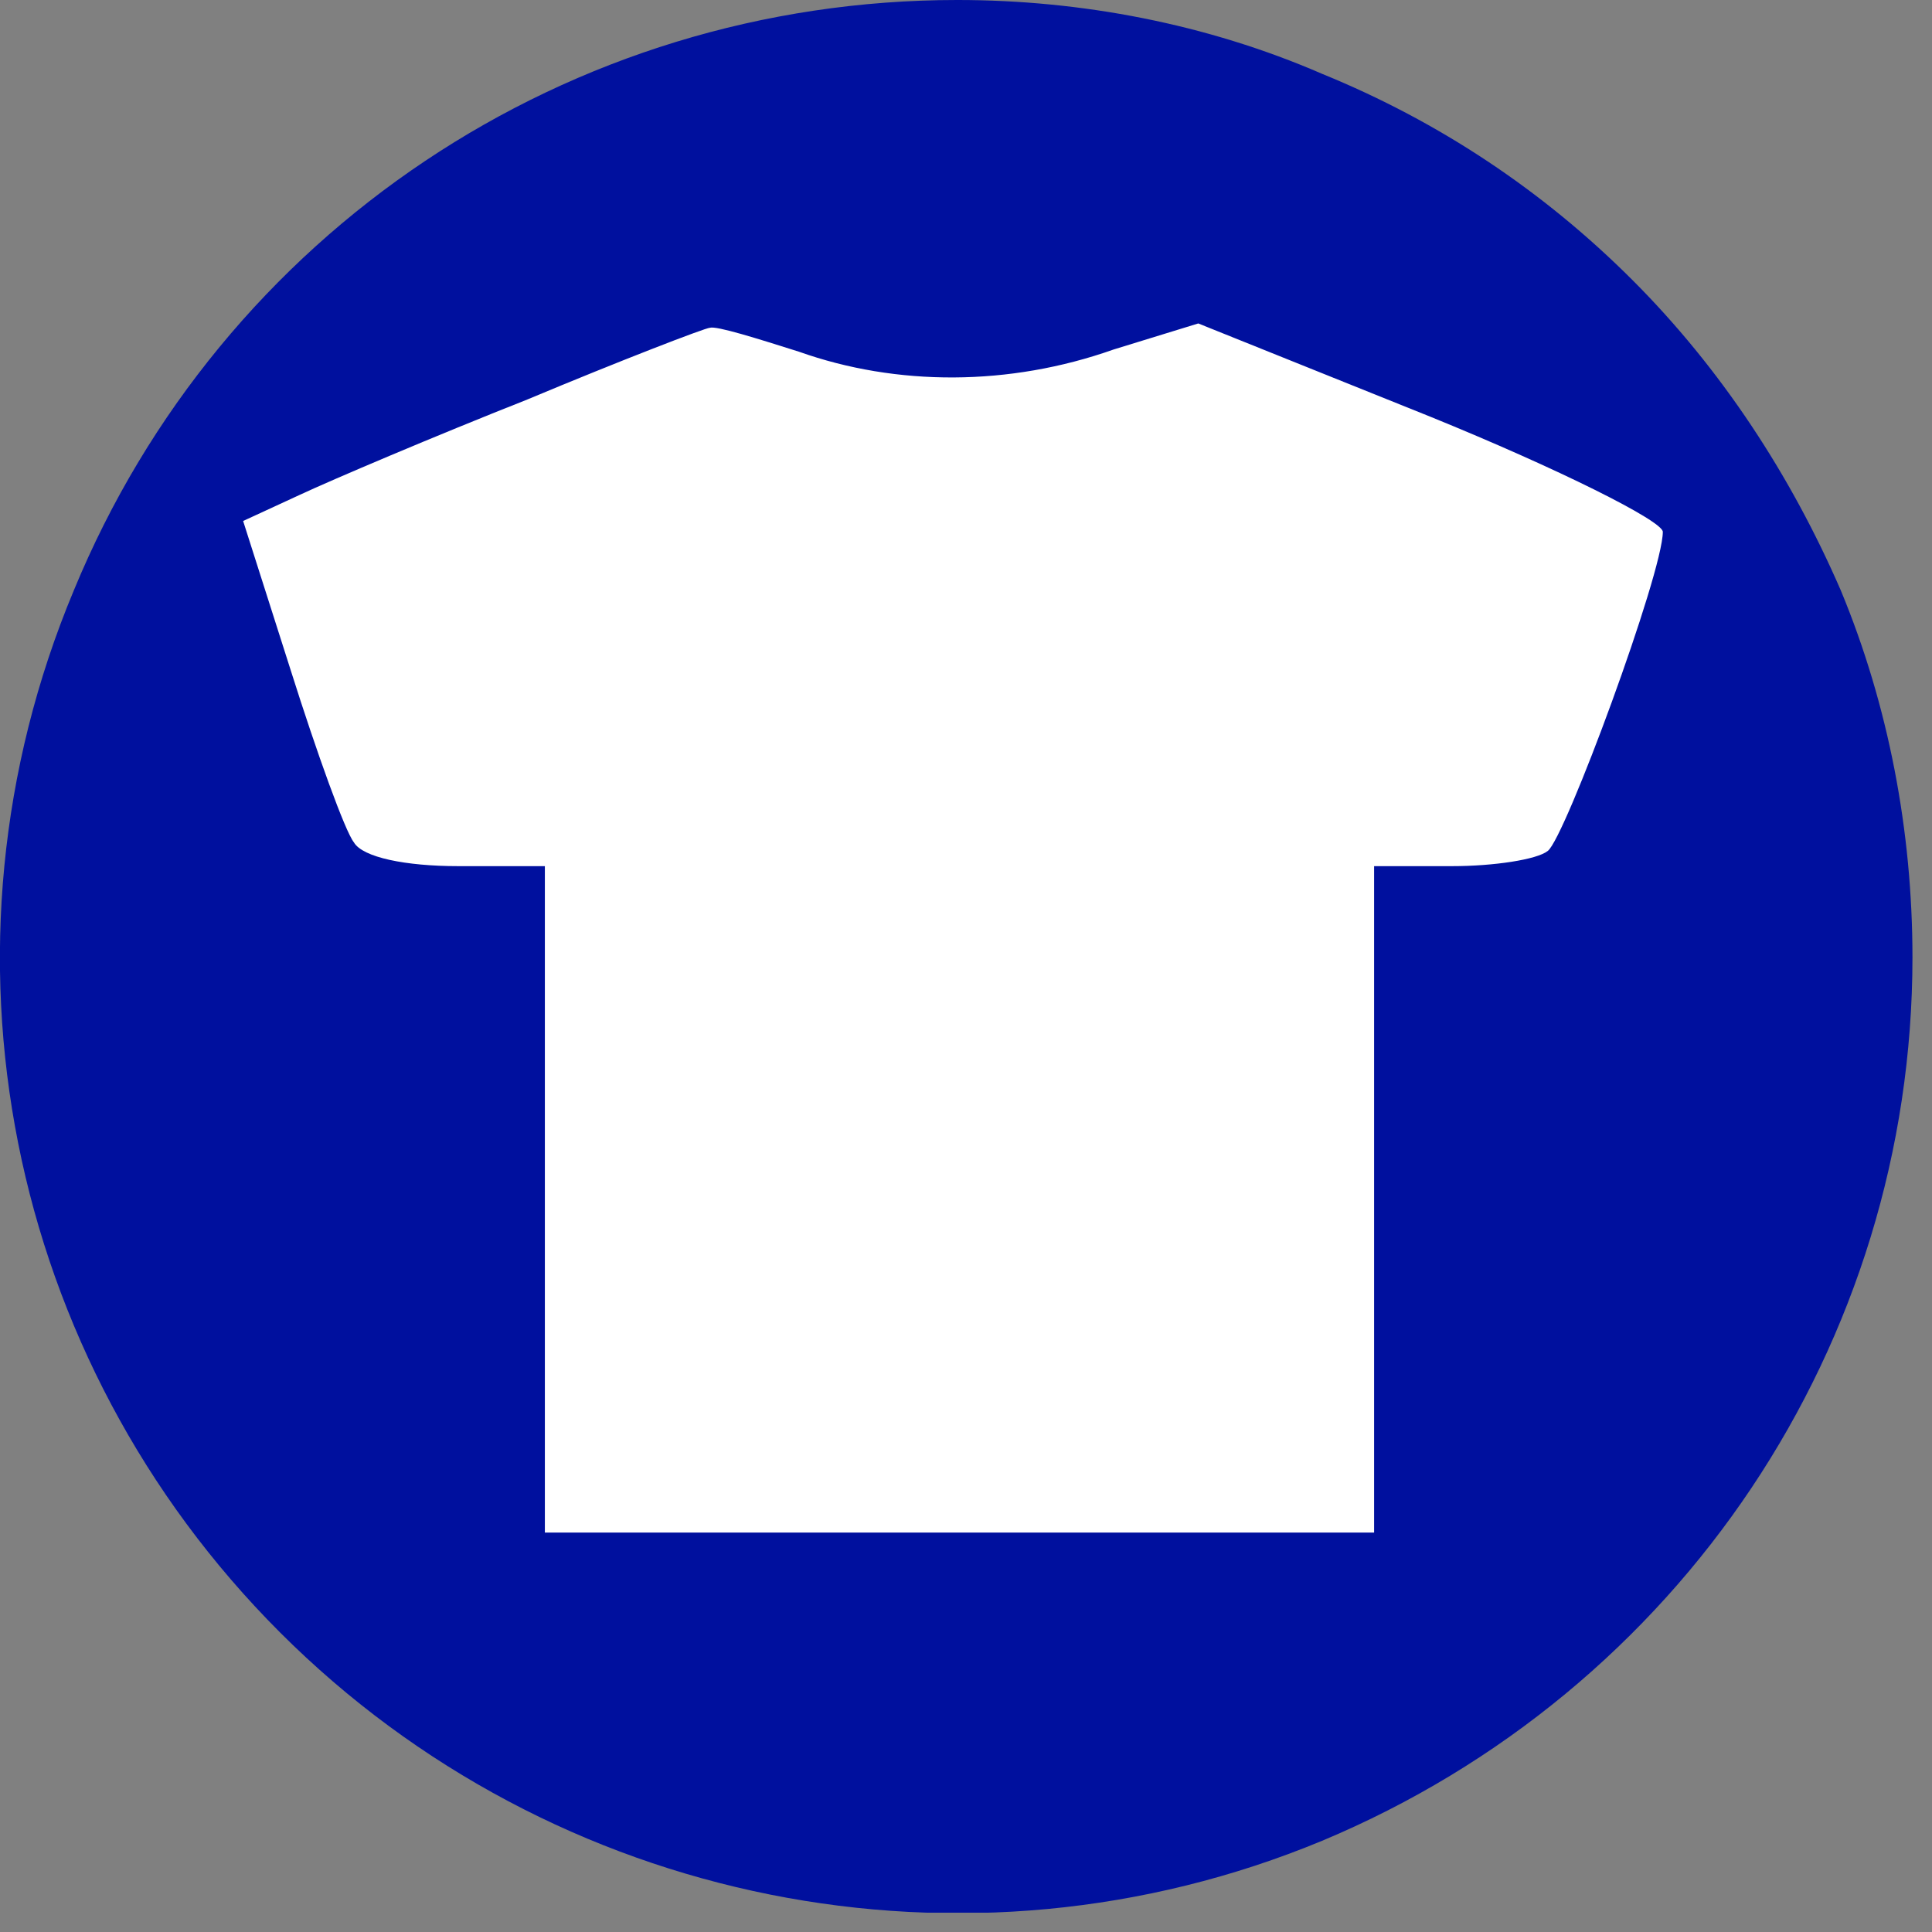
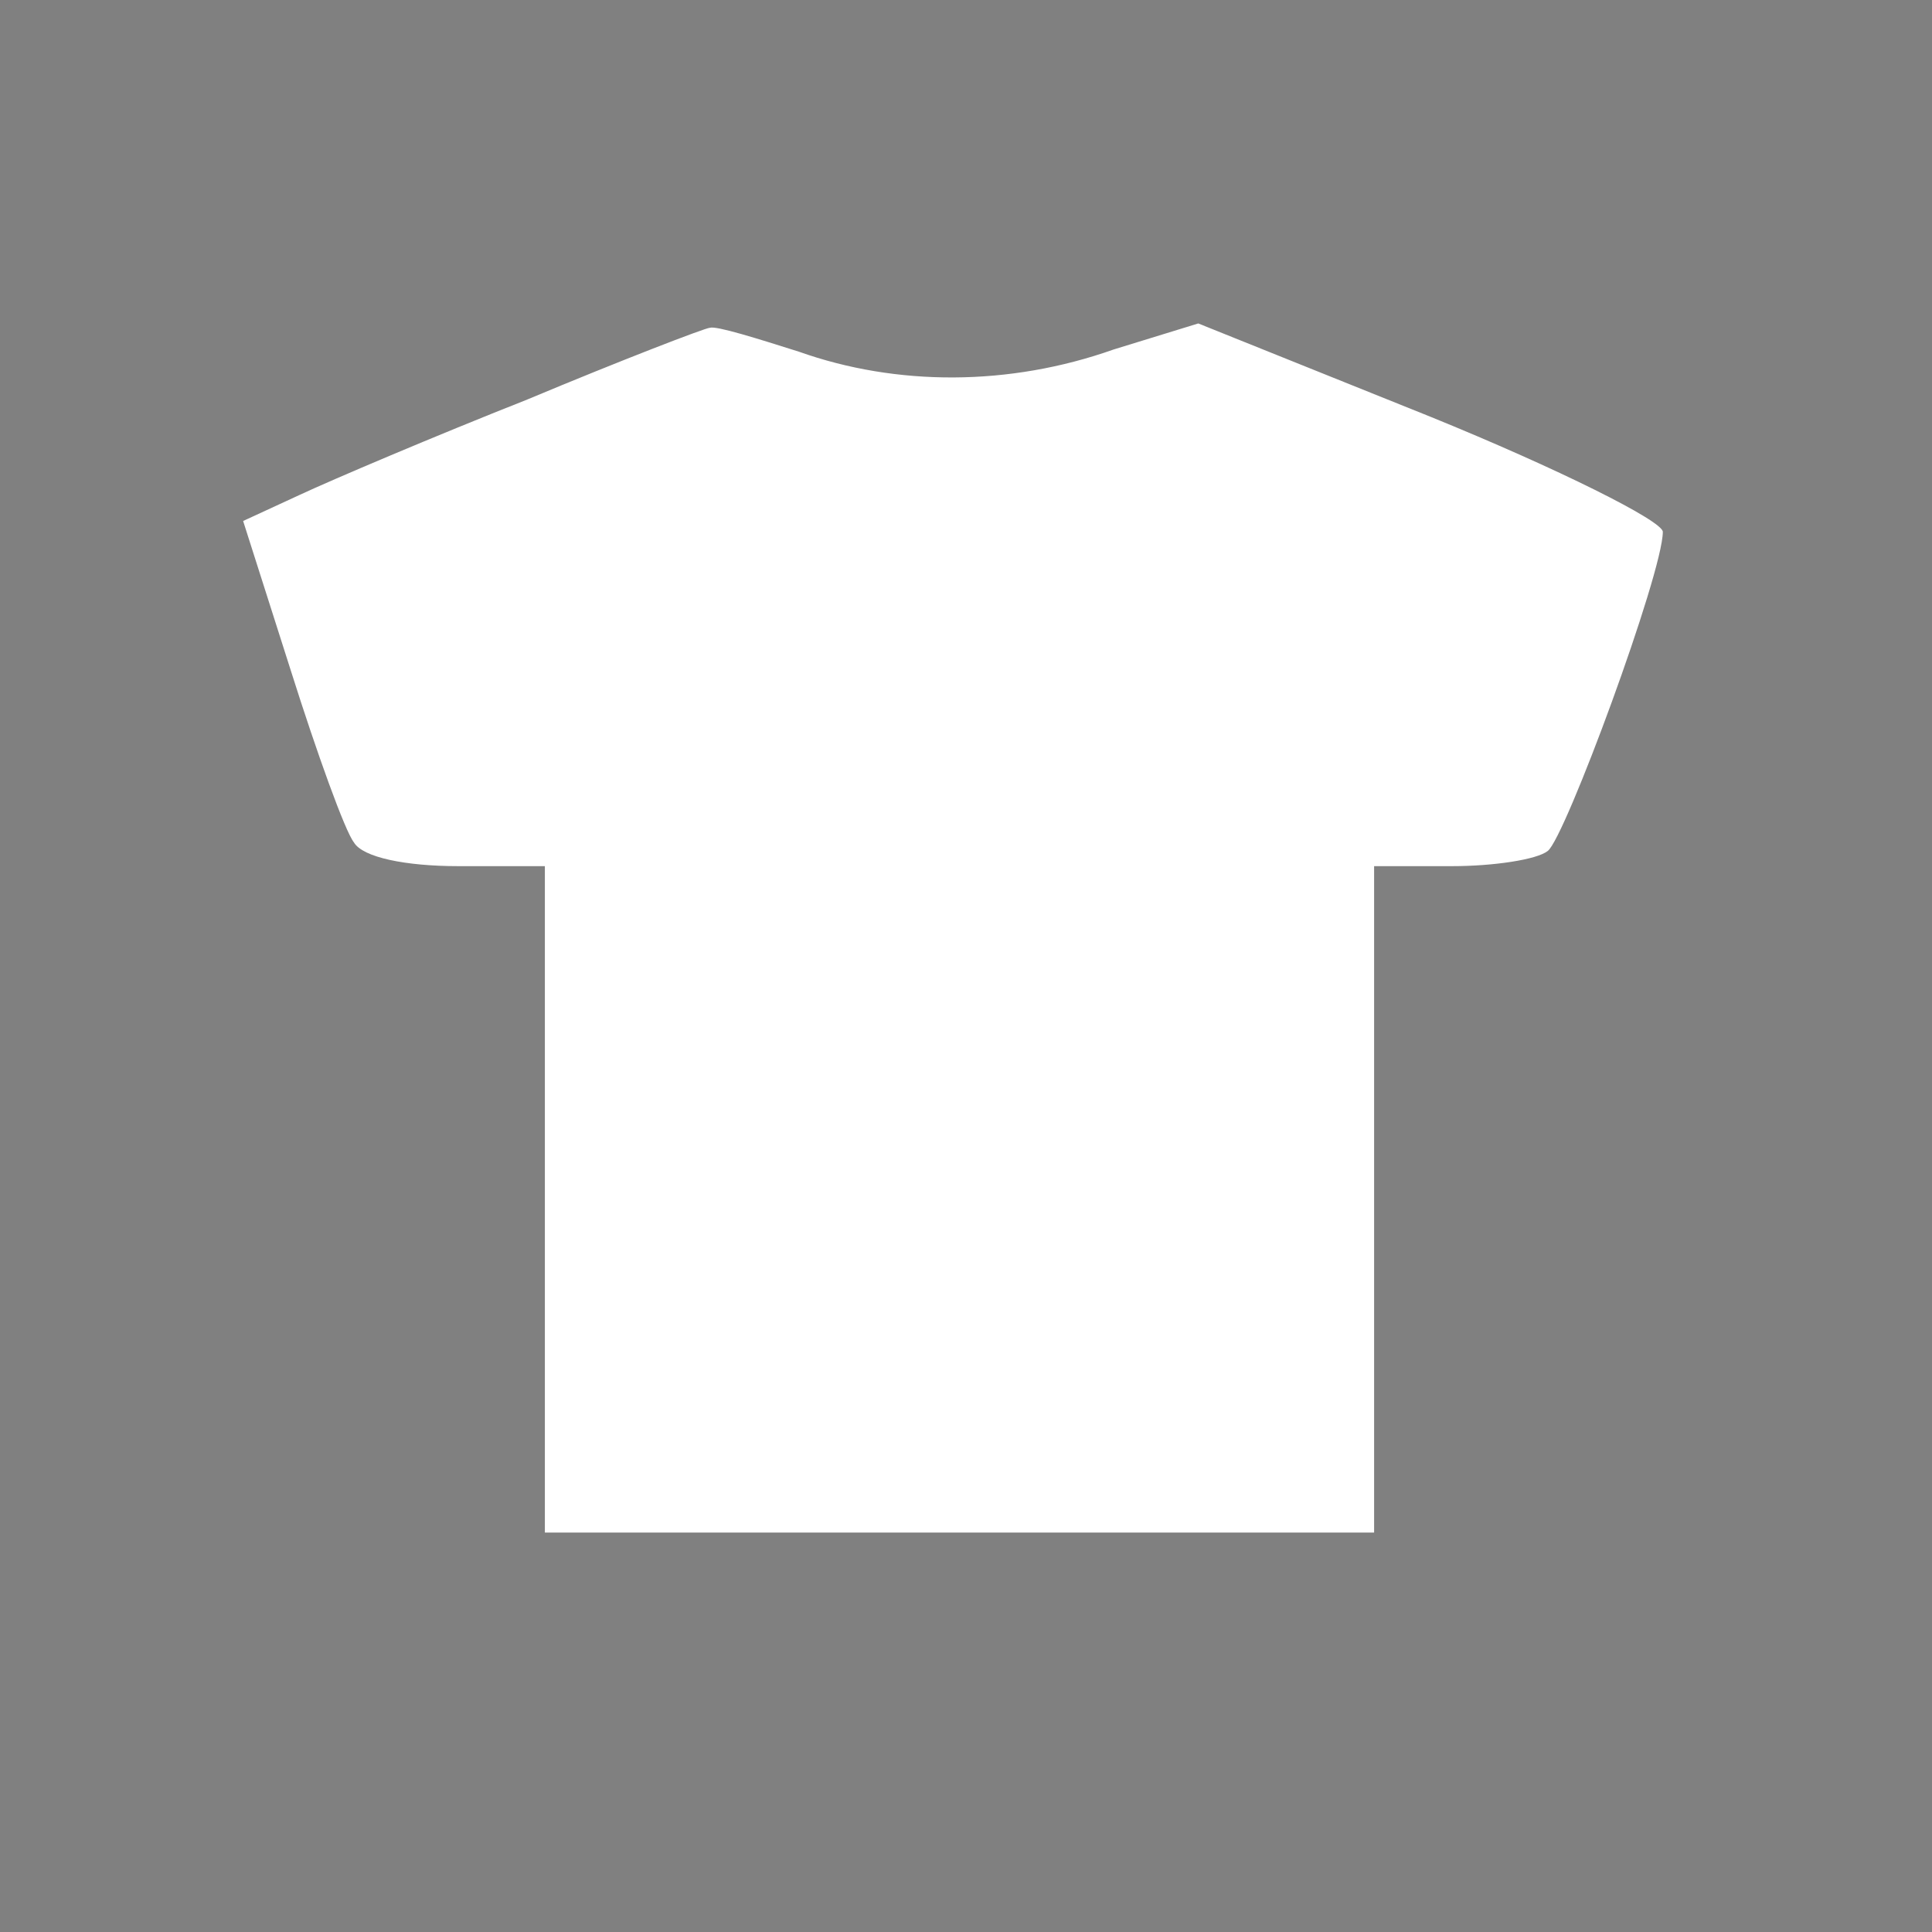
<svg xmlns="http://www.w3.org/2000/svg" version="1.2" viewBox="0 0 89 89" width="89" height="89">
  <rect x="0" y="0" width="89" height="89" fill="#808080" stroke="none" />
  <defs>
    <clipPath clipPathUnits="userSpaceOnUse" id="cp1">
      <path d="m0 0h88.11v88.11h-88.11z" />
    </clipPath>
  </defs>
  <style>.a{fill:#00109e}.b{fill:#fff}</style>
  <g clip-path="url(#cp1)">
-     <path class="a" d="m88.1 44.1c0 17.8-10.7 33.8-27.2 40.7-16.4 6.8-35.4 3-48-9.6-12.6-12.6-16.4-31.5-9.5-48 6.8-16.5 22.8-27.2 40.7-27.2 5.7 0 11.5 1.1 16.8 3.4 5.4 2.2 10.2 5.4 14.3 9.5 4.1 4.1 7.3 9 9.6 14.3 2.2 5.3 3.3 11.1 3.3 16.9z" />
    <path class="b" d="m24.3 18.4c-4.3 1.7-9 3.7-10.5 4.4l-2.6 1.2 2.2 6.9c1.2 3.8 2.5 7.4 2.9 7.9 0.4 0.7 2.4 1.1 4.8 1.1h4v15.4 15.3h19.1 19.1v-15.3-15.4h3.6c1.9 0 3.9-0.3 4.4-0.7 0.8-0.6 5.3-12.8 5.3-14.7 0-0.5-4.8-2.9-10.7-5.3l-10.7-4.3-3.9 1.2c-4.8 1.7-10 1.7-14.5 0.1-1.9-0.6-3.8-1.2-4.1-1.1-0.2 0-4.1 1.5-8.4 3.3z" />
  </g>
</svg>